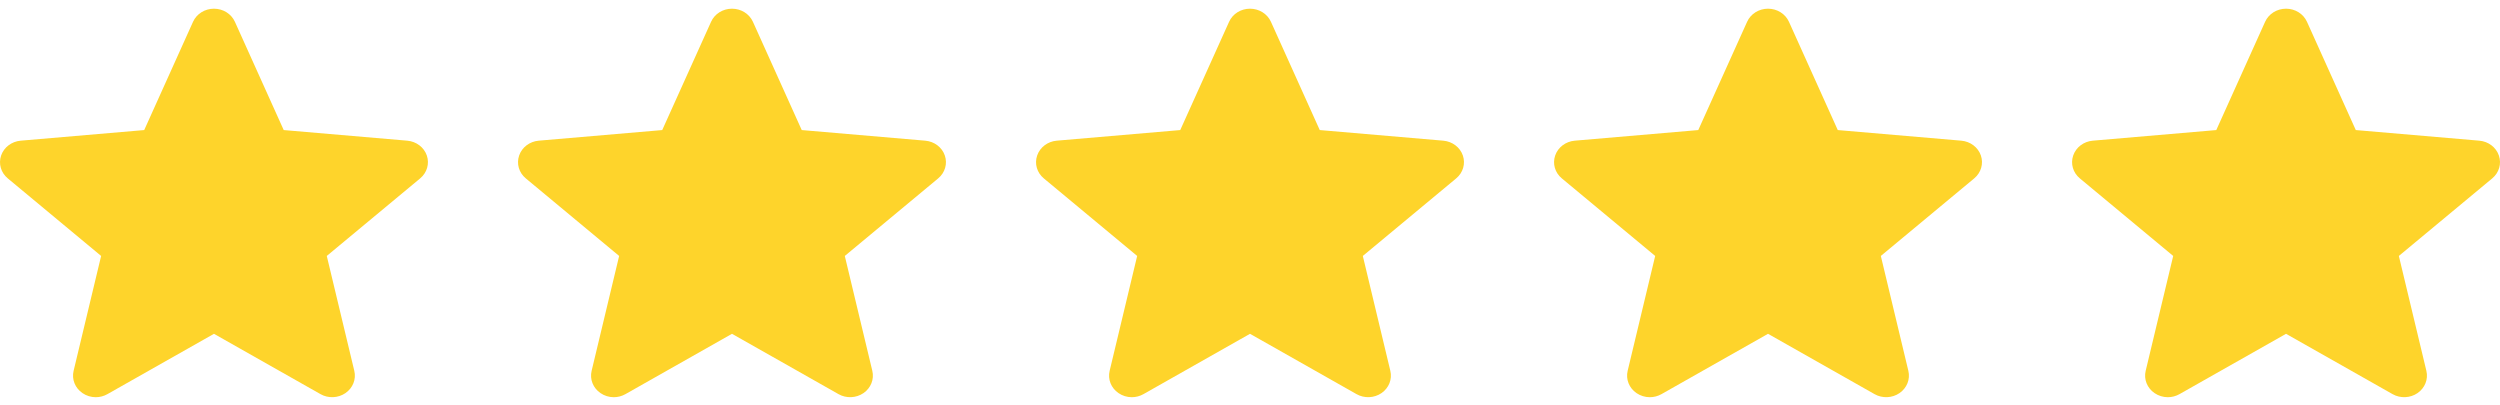
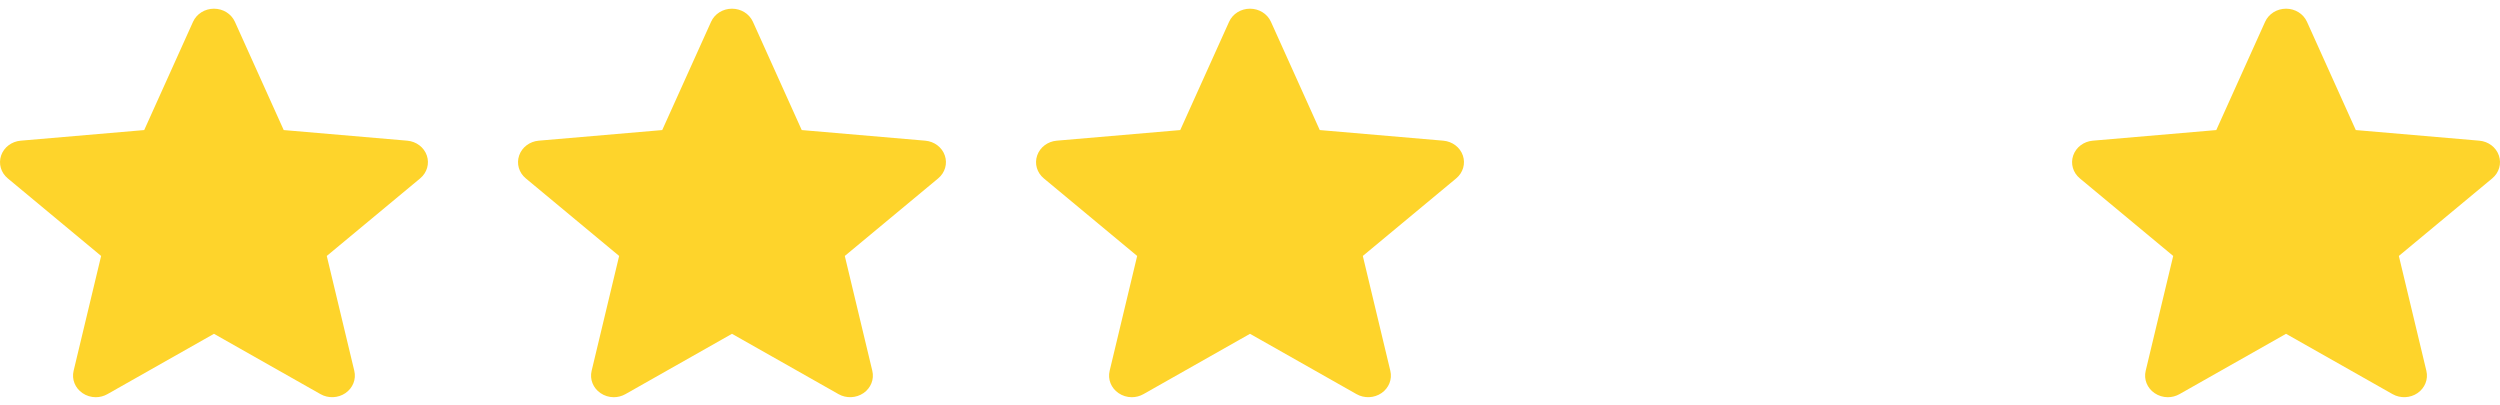
<svg xmlns="http://www.w3.org/2000/svg" width="111" height="18" viewBox="0 0 111 18" fill="none">
  <g clip-path="url(#clip0_55_2128)">
    <path d="M18.951 6.904C18.826 6.54 18.485 6.281 18.081 6.246L12.597 5.775L10.429 0.966C10.269 0.614 9.905 0.386 9.5 0.386C9.096 0.386 8.731 0.614 8.571 0.967L6.403 5.775L0.918 6.246C0.515 6.282 0.175 6.54 0.05 6.904C-0.075 7.269 0.04 7.668 0.345 7.92L4.49 11.364L3.268 16.465C3.178 16.84 3.332 17.228 3.661 17.453C3.837 17.574 4.044 17.636 4.252 17.636C4.432 17.636 4.61 17.59 4.77 17.499L9.5 14.821L14.229 17.499C14.575 17.696 15.011 17.678 15.339 17.453C15.667 17.227 15.821 16.84 15.731 16.465L14.509 11.364L18.654 7.921C18.959 7.668 19.076 7.269 18.951 6.904Z" fill="#FED42B" />
  </g>
  <g clip-path="url(#clip1_55_2128)">
    <path d="M41.95 6.904C41.826 6.54 41.485 6.281 41.081 6.246L35.597 5.775L33.429 0.966C33.269 0.614 32.905 0.386 32.5 0.386C32.096 0.386 31.731 0.614 31.572 0.967L29.403 5.775L23.918 6.246C23.515 6.282 23.175 6.54 23.05 6.904C22.925 7.269 23.04 7.668 23.345 7.92L27.49 11.364L26.268 16.465C26.178 16.84 26.332 17.228 26.661 17.453C26.837 17.574 27.044 17.636 27.252 17.636C27.432 17.636 27.61 17.59 27.77 17.499L32.5 14.821L37.229 17.499C37.575 17.696 38.011 17.678 38.339 17.453C38.667 17.227 38.821 16.84 38.731 16.465L37.509 11.364L41.654 7.921C41.959 7.668 42.076 7.269 41.95 6.904Z" fill="#FED42B" />
  </g>
  <g clip-path="url(#clip2_55_2128)">
    <path d="M64.951 6.904C64.826 6.54 64.485 6.281 64.081 6.246L58.597 5.775L56.429 0.966C56.269 0.614 55.905 0.386 55.5 0.386C55.096 0.386 54.731 0.614 54.572 0.967L52.403 5.775L46.918 6.246C46.515 6.282 46.175 6.54 46.05 6.904C45.925 7.269 46.04 7.668 46.345 7.92L50.49 11.364L49.268 16.465C49.178 16.84 49.332 17.228 49.661 17.453C49.837 17.574 50.044 17.636 50.252 17.636C50.432 17.636 50.61 17.59 50.77 17.499L55.5 14.821L60.229 17.499C60.575 17.696 61.011 17.678 61.339 17.453C61.667 17.227 61.821 16.84 61.731 16.465L60.509 11.364L64.654 7.921C64.959 7.668 65.076 7.269 64.951 6.904Z" fill="#FED42B" />
  </g>
  <g clip-path="url(#clip3_55_2128)">
-     <path d="M87.951 6.904C87.826 6.54 87.485 6.281 87.081 6.246L81.597 5.775L79.429 0.966C79.269 0.614 78.905 0.386 78.5 0.386C78.096 0.386 77.731 0.614 77.572 0.967L75.403 5.775L69.918 6.246C69.515 6.282 69.175 6.54 69.05 6.904C68.925 7.269 69.04 7.668 69.345 7.92L73.49 11.364L72.268 16.465C72.178 16.84 72.332 17.228 72.661 17.453C72.837 17.574 73.044 17.636 73.252 17.636C73.432 17.636 73.61 17.59 73.77 17.499L78.5 14.821L83.229 17.499C83.575 17.696 84.011 17.678 84.339 17.453C84.667 17.227 84.821 16.84 84.731 16.465L83.509 11.364L87.654 7.921C87.959 7.668 88.076 7.269 87.951 6.904Z" fill="#FED42B" />
-   </g>
+     </g>
  <g clip-path="url(#clip4_55_2128)">
    <path d="M110.95 6.904C110.826 6.54 110.485 6.281 110.081 6.246L104.597 5.775L102.429 0.966C102.269 0.614 101.905 0.386 101.5 0.386C101.096 0.386 100.731 0.614 100.571 0.967L98.403 5.775L92.918 6.246C92.515 6.282 92.175 6.54 92.05 6.904C91.925 7.269 92.04 7.668 92.345 7.92L96.49 11.364L95.268 16.465C95.178 16.84 95.332 17.228 95.661 17.453C95.837 17.574 96.044 17.636 96.252 17.636C96.432 17.636 96.61 17.59 96.77 17.499L101.5 14.821L106.229 17.499C106.575 17.696 107.011 17.678 107.339 17.453C107.667 17.227 107.821 16.84 107.731 16.465L106.509 11.364L110.654 7.921C110.959 7.668 111.076 7.269 110.95 6.904Z" fill="#FED42B" />
  </g>
  <defs>
    <clipPath id="clip0_55_2128">
      <rect width="19" height="18" fill="white" />
    </clipPath>
    <clipPath id="clip1_55_2128">
      <rect width="19" height="18" fill="white" transform="translate(23)" />
    </clipPath>
    <clipPath id="clip2_55_2128">
      <rect width="19" height="18" fill="white" transform="translate(46)" />
    </clipPath>
    <clipPath id="clip3_55_2128">
      <rect width="19" height="18" fill="white" transform="translate(69)" />
    </clipPath>
    <clipPath id="clip4_55_2128">
      <rect width="19" height="18" fill="white" transform="translate(92)" />
    </clipPath>
  </defs>
</svg>